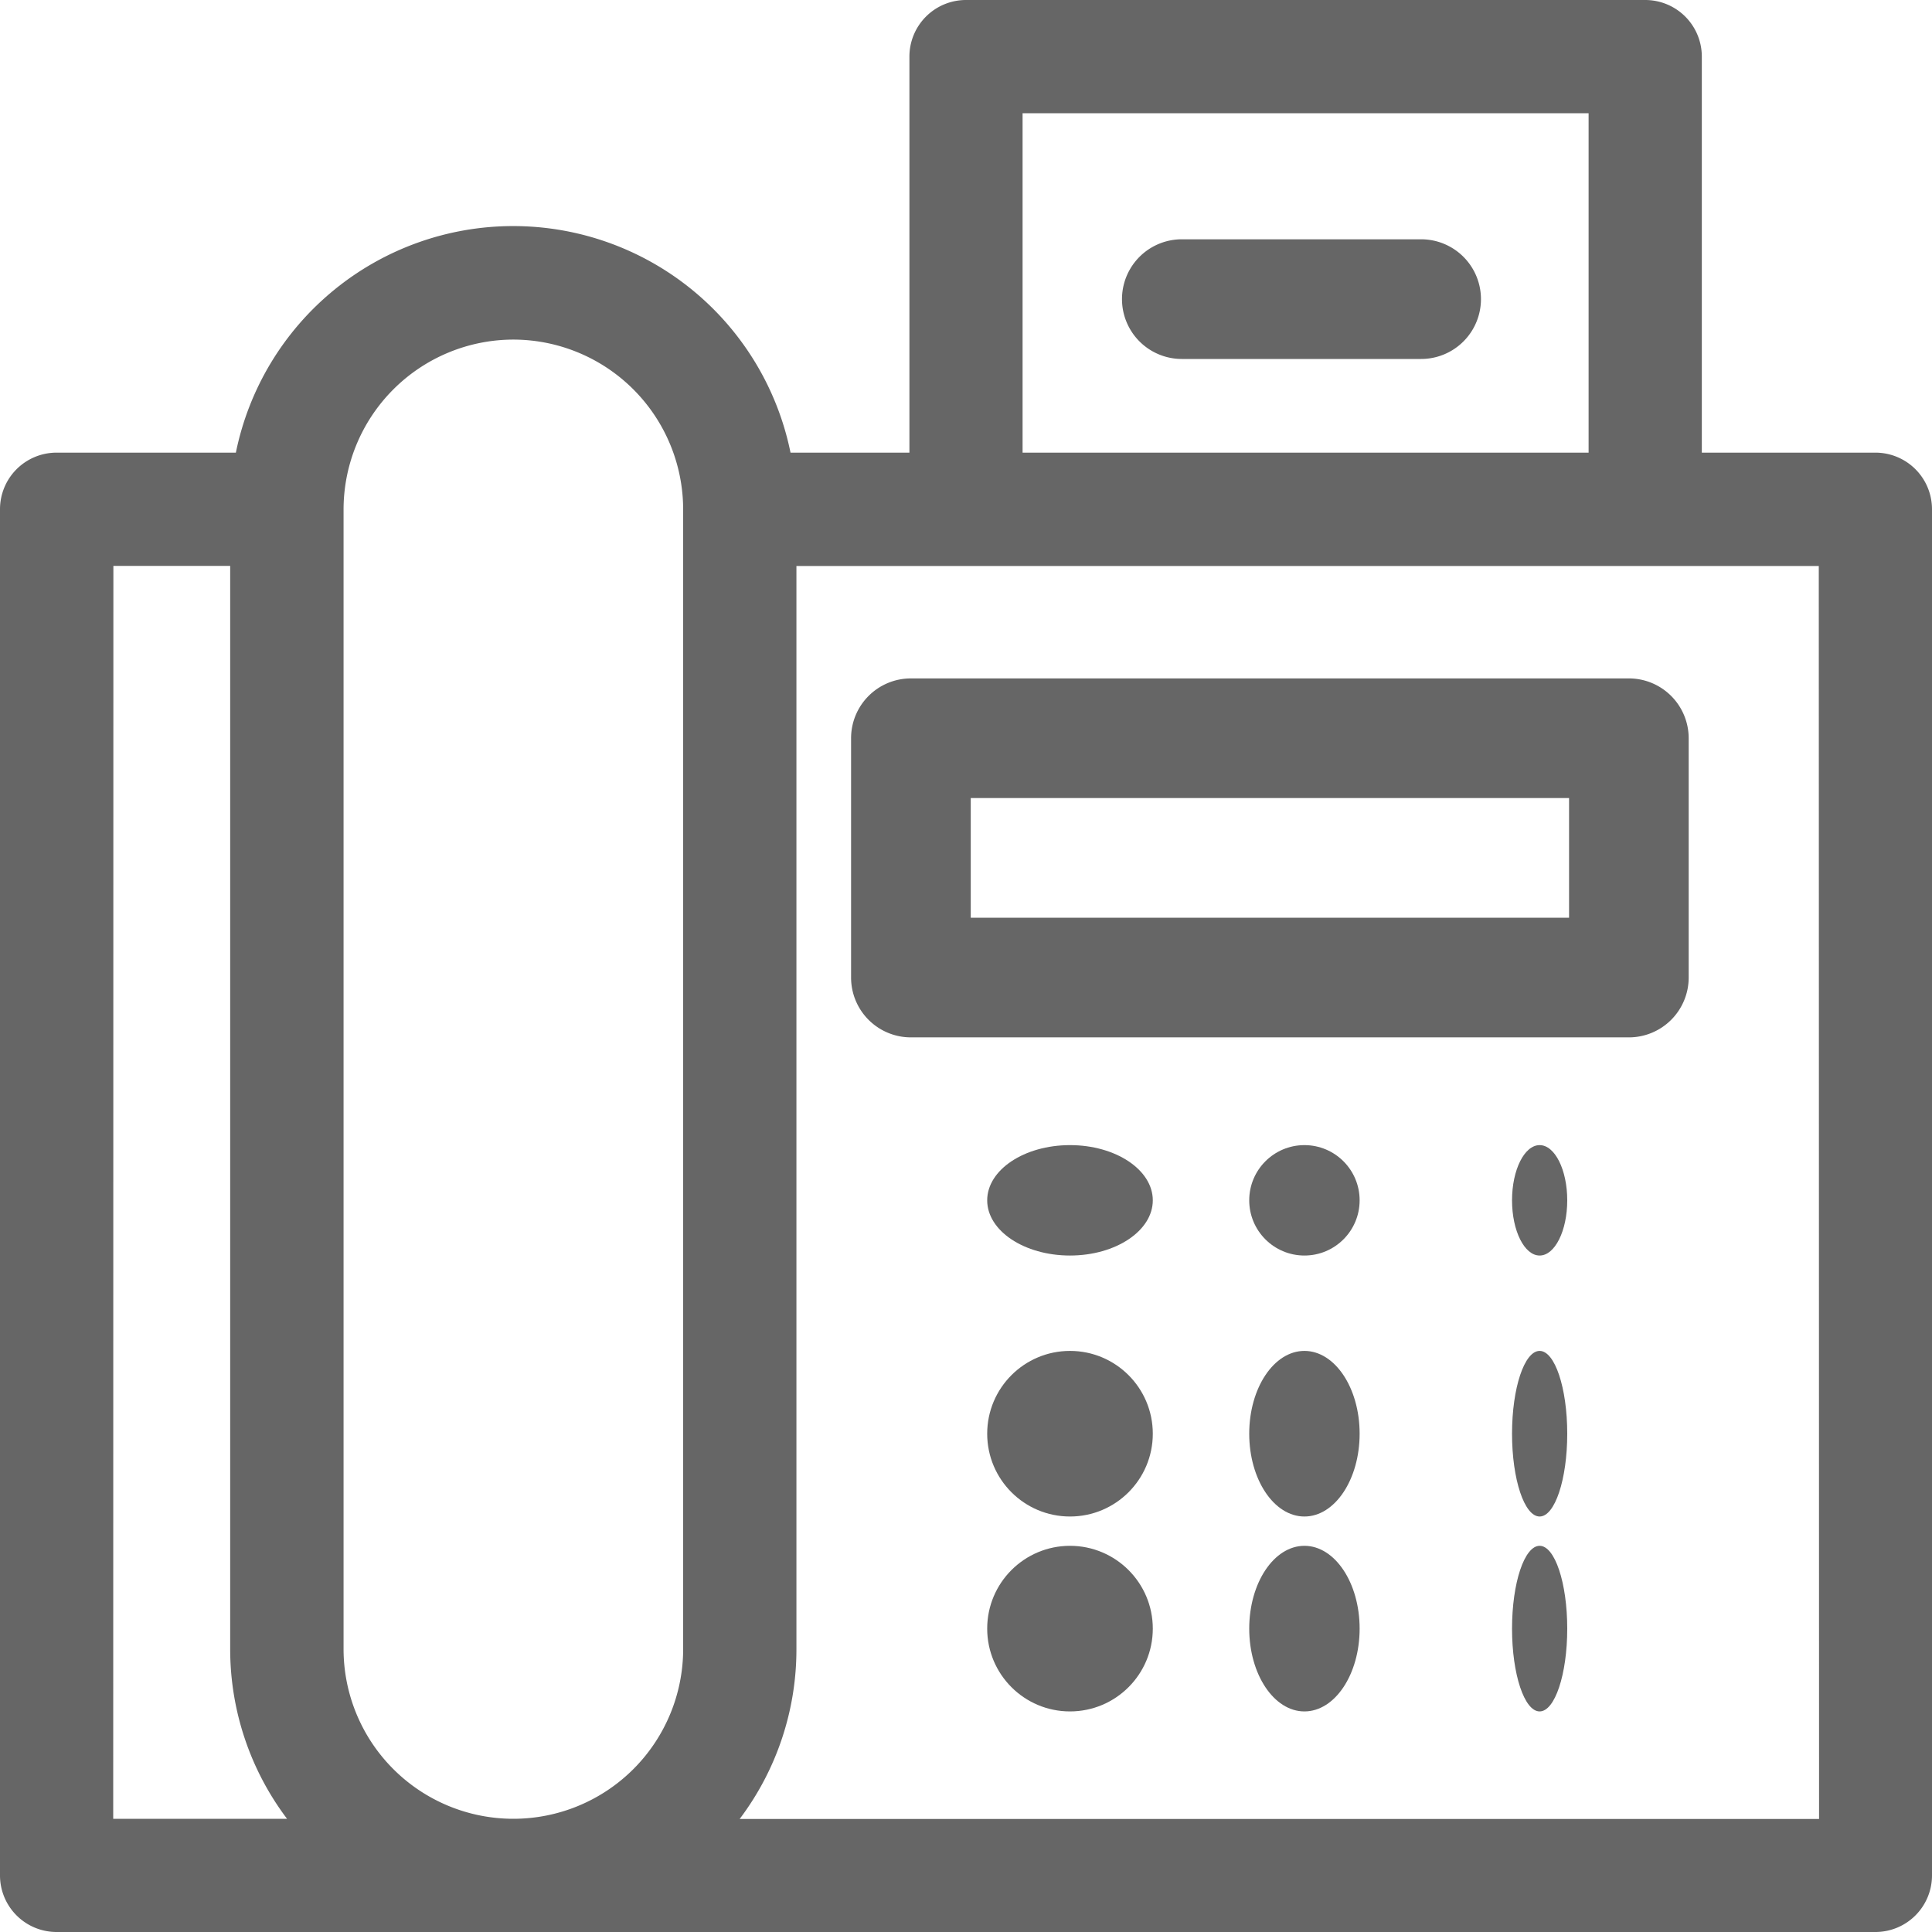
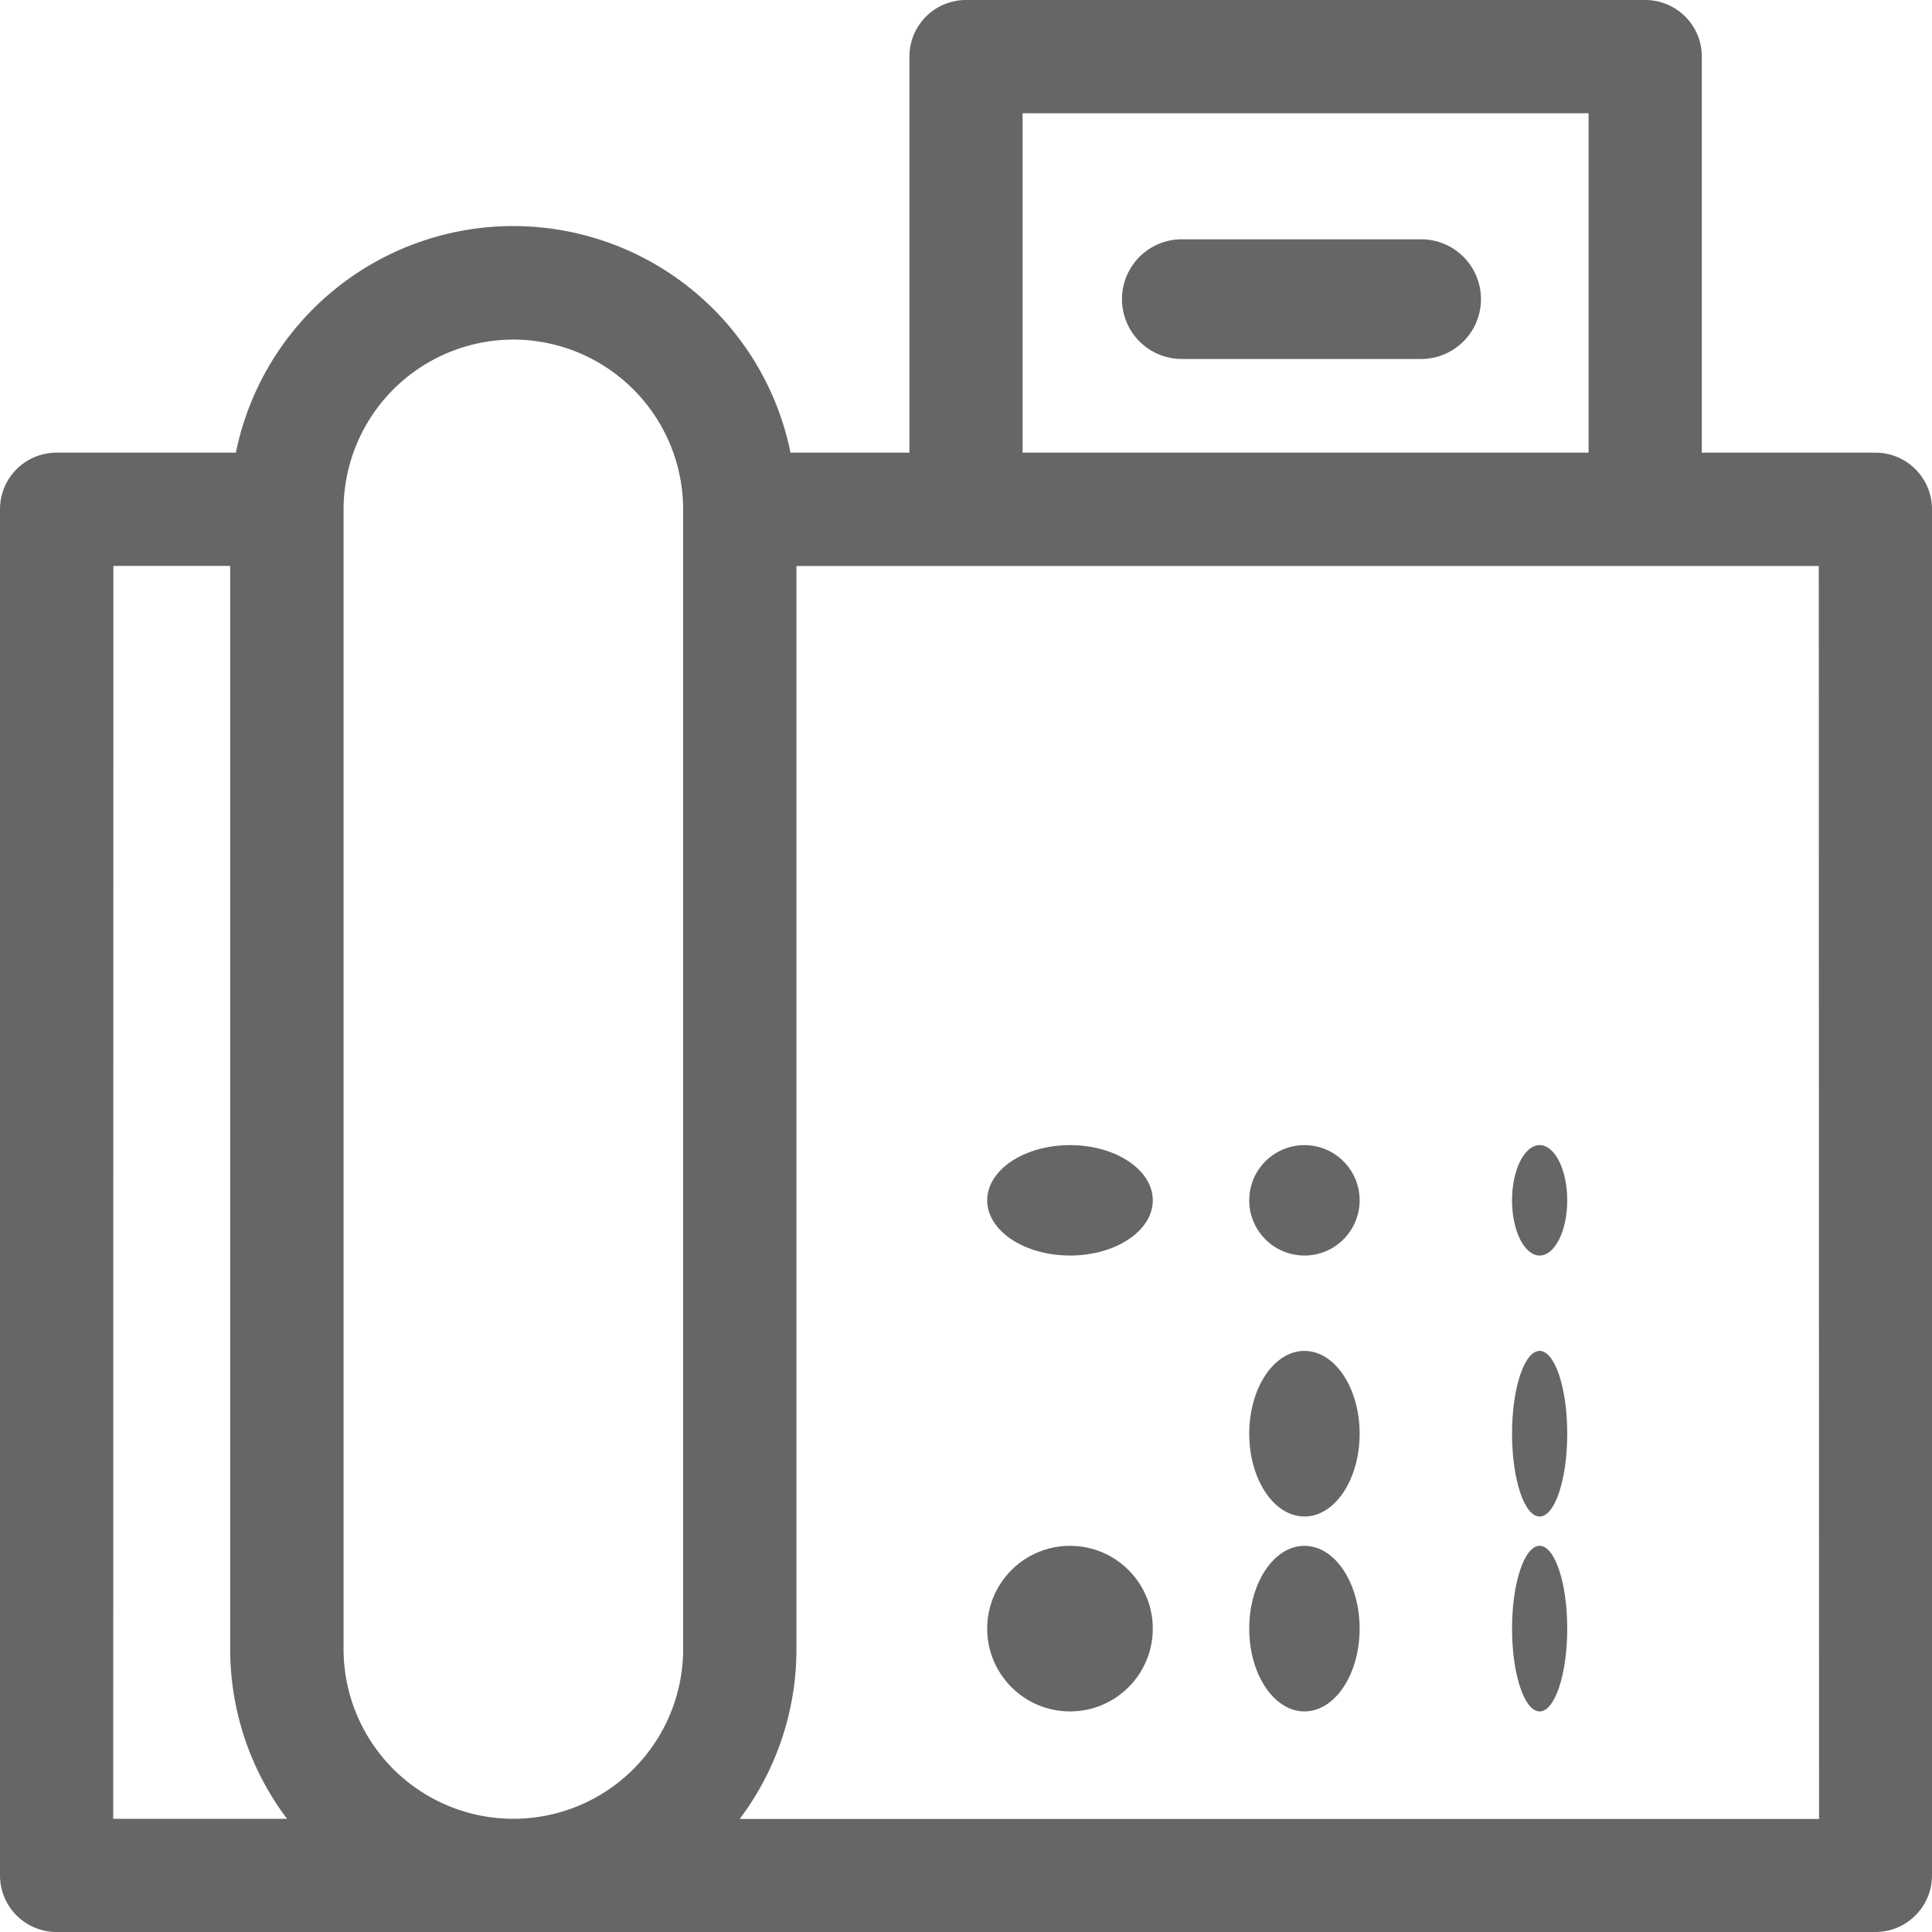
<svg xmlns="http://www.w3.org/2000/svg" id="fax" width="35" height="35" viewBox="0 0 35 35">
  <path id="Path_1108" data-name="Path 1108" d="M33.975,8.2H30.83V1.025A1.025,1.025,0,0,0,29.8,0H17.5a1.025,1.025,0,0,0-1.025,1.025V8.2H14.321a5.127,5.127,0,0,0-10.048,0H1.025A1.025,1.025,0,0,0,0,9.229V33.975A1.025,1.025,0,0,0,1.025,35H33.975A1.025,1.025,0,0,0,35,33.975V9.229A1.025,1.025,0,0,0,33.975,8.2ZM18.525,2.051H28.779V8.2H18.525ZM9.3,6.152a3.08,3.08,0,0,1,3.076,3.076V29.873a3.076,3.076,0,1,1-6.152,0V9.229A3.08,3.08,0,0,1,9.3,6.152Zm-7.246,4.1H4.17V29.873A5.1,5.1,0,0,0,5.2,32.949H2.051Zm30.9,22.7H13.4a5.1,5.1,0,0,0,1.028-3.076V10.254H32.949Z" transform="translate(0)" fill="#666" />
  <path id="Path_1109" data-name="Path 1109" d="M306.419,60h-4.335a1.084,1.084,0,0,0,0,2.168h4.335a1.084,1.084,0,0,0,0-2.168Z" transform="translate(-280.674 -55.665)" fill="#666" />
-   <path id="Path_1110" data-name="Path 1110" d="M242.084,182A1.084,1.084,0,0,0,241,183.084v4.335a1.084,1.084,0,0,0,1.084,1.084H255.09a1.084,1.084,0,0,0,1.084-1.084v-4.335A1.084,1.084,0,0,0,255.09,182Zm11.923,4.335H243.168v-2.168h10.839Z" transform="translate(-225.582 -169.71)" fill="#666" />
  <ellipse id="Ellipse_42" data-name="Ellipse 42" cx="1.5" cy="1" rx="1.5" ry="1" transform="translate(17.884 20.745)" fill="#666" />
  <circle id="Ellipse_43" data-name="Ellipse 43" cx="1" cy="1" r="1" transform="translate(22.631 20.745)" fill="#666" />
  <ellipse id="Ellipse_44" data-name="Ellipse 44" cx="0.5" cy="1" rx="0.5" ry="1" transform="translate(27.392 20.745)" fill="#666" />
-   <circle id="Ellipse_45" data-name="Ellipse 45" cx="1.5" cy="1.5" r="1.5" transform="translate(17.884 24.473)" fill="#666" />
  <ellipse id="Ellipse_46" data-name="Ellipse 46" cx="1" cy="1.5" rx="1" ry="1.5" transform="translate(22.631 24.473)" fill="#666" />
  <ellipse id="Ellipse_47" data-name="Ellipse 47" cx="0.5" cy="1.5" rx="0.5" ry="1.5" transform="translate(27.392 24.473)" fill="#666" />
  <circle id="Ellipse_48" data-name="Ellipse 48" cx="1.5" cy="1.5" r="1.5" transform="translate(17.884 28.004)" fill="#666" />
  <ellipse id="Ellipse_49" data-name="Ellipse 49" cx="1" cy="1.5" rx="1" ry="1.5" transform="translate(22.631 28.004)" fill="#666" />
  <ellipse id="Ellipse_50" data-name="Ellipse 50" cx="0.5" cy="1.5" rx="0.5" ry="1.5" transform="translate(27.392 28.004)" fill="#666" />
</svg>